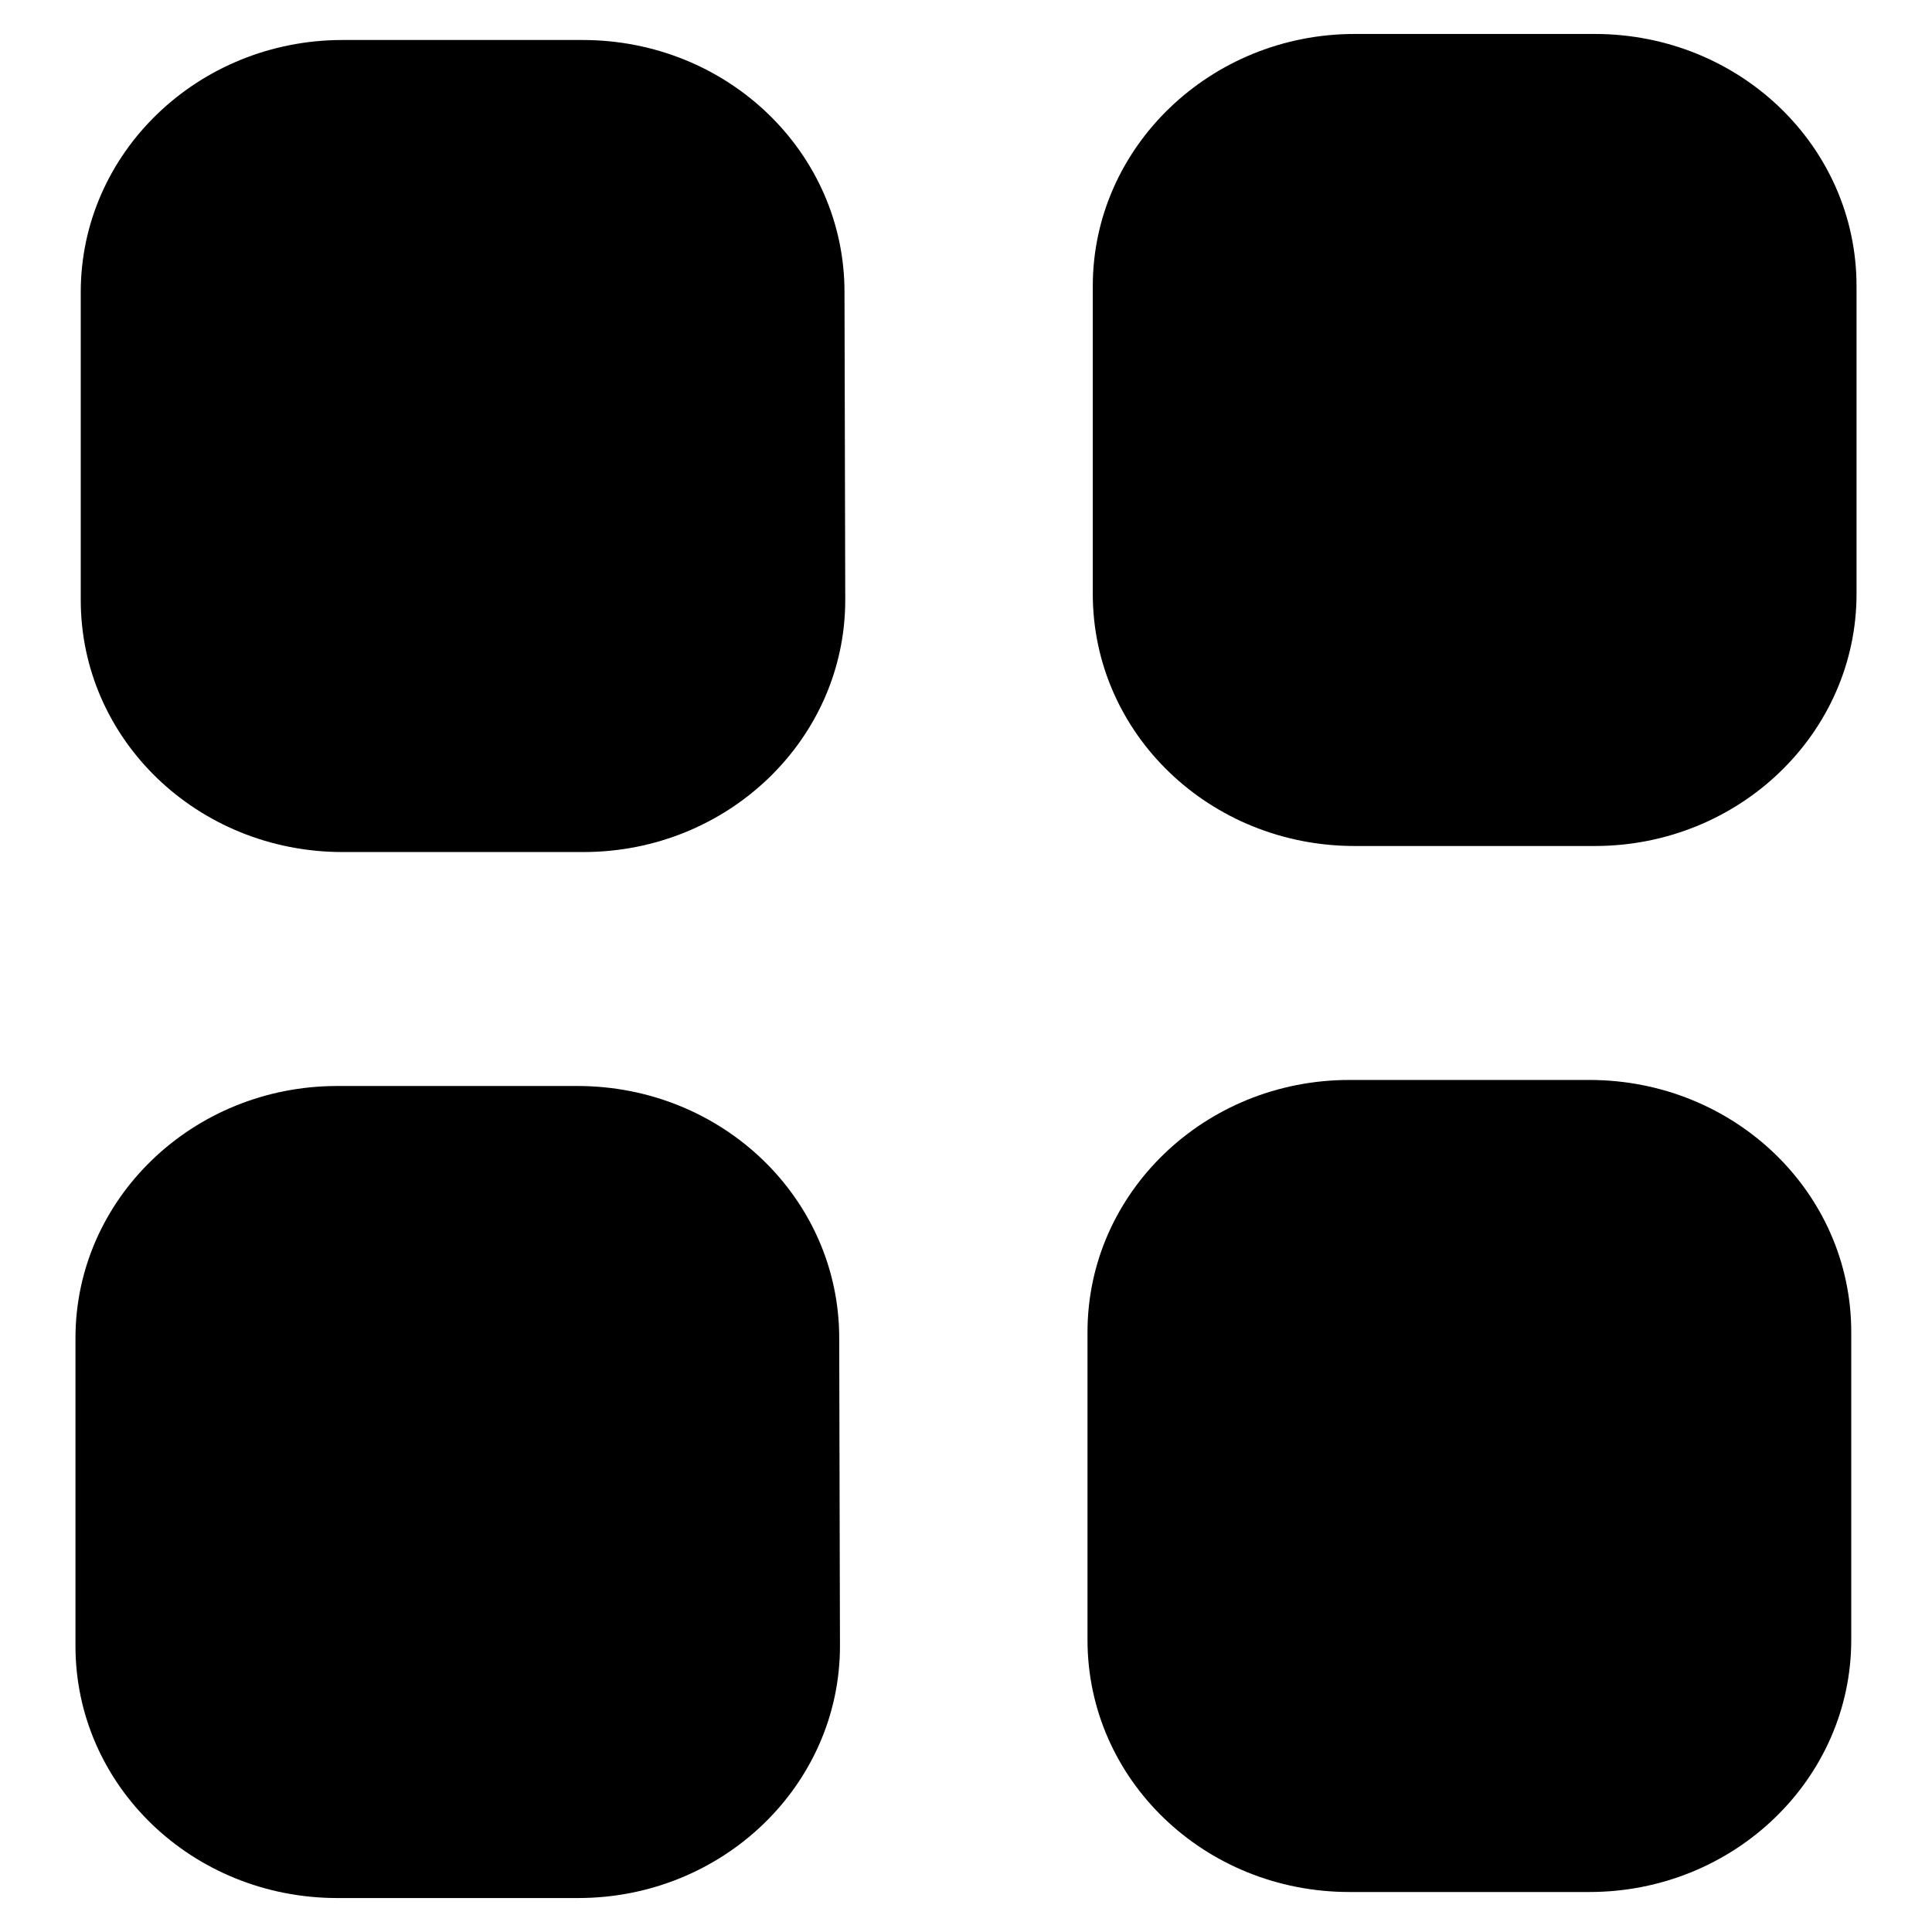
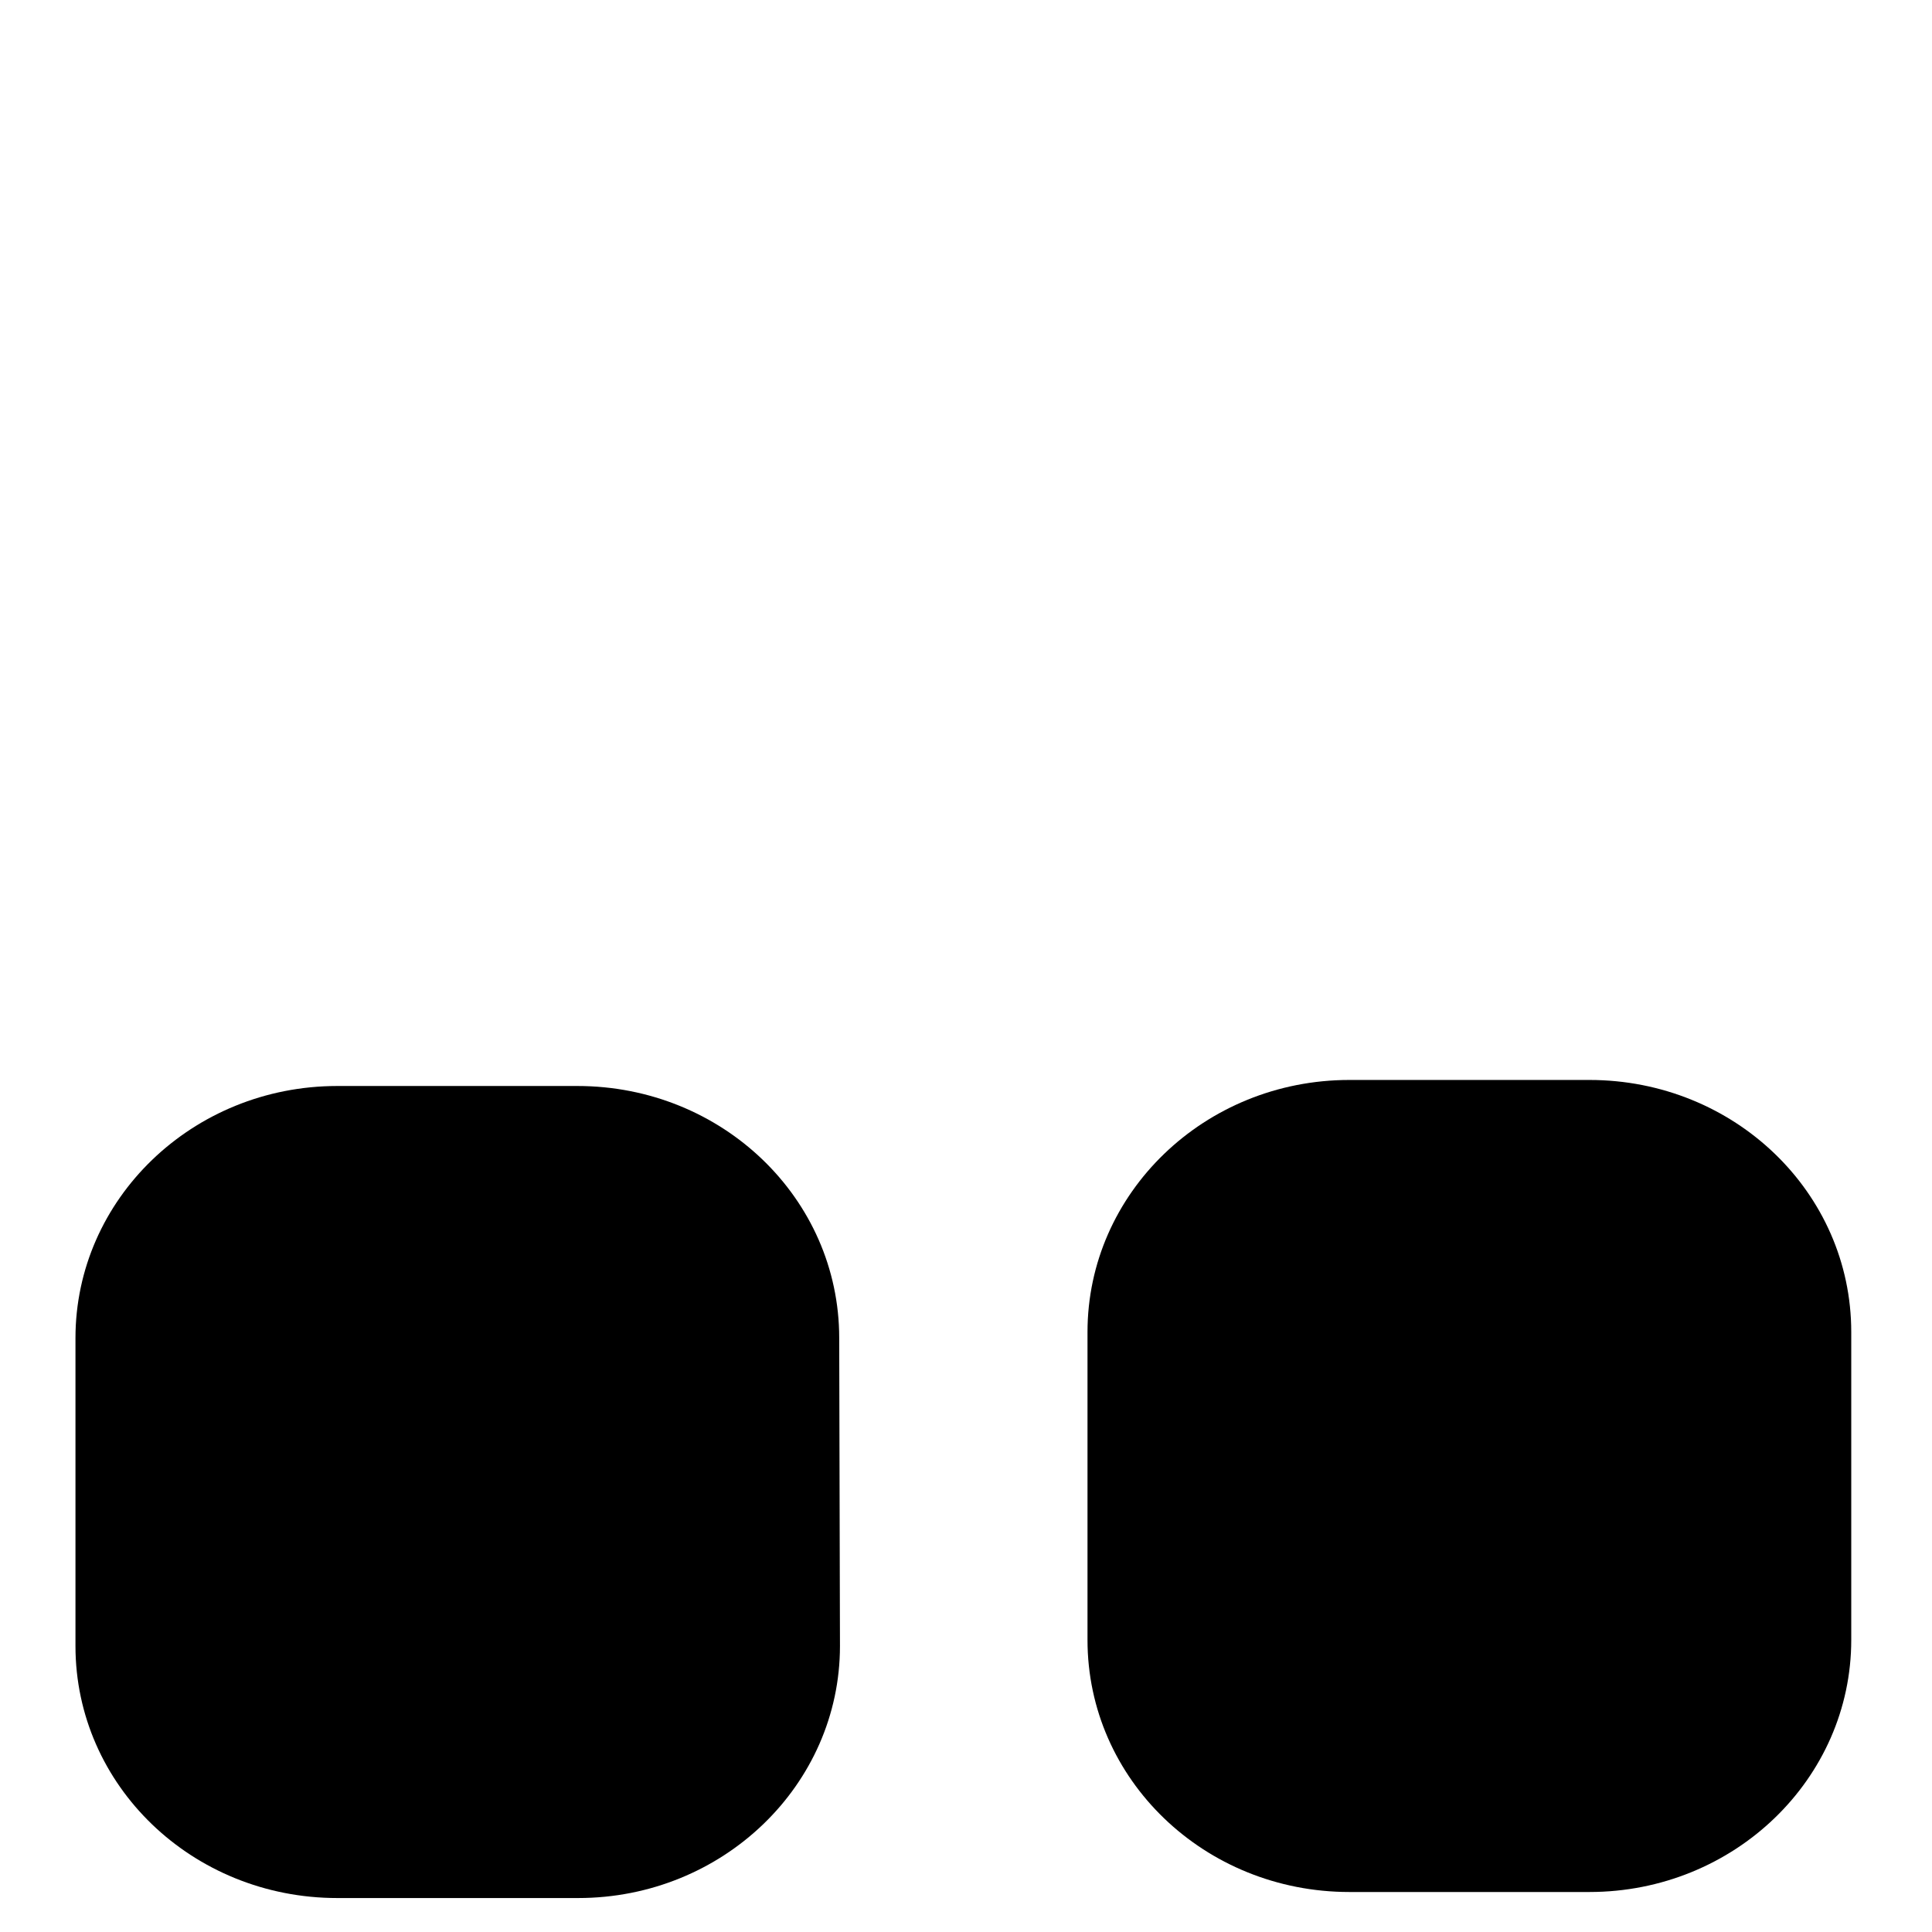
<svg xmlns="http://www.w3.org/2000/svg" version="1.1" x="0px" y="0px" viewBox="0 0 256 256" enable-background="new 0 0 256 256" xml:space="preserve">
  <g>
    <g>
-       <path fill="#000000" d="M112,79.5c0,18.4-15.5,33.4-34.7,33.4H45.4c-19.2,0-34.7-14.9-34.7-33.4V38.7c0-18.4,15.5-33.4,34.7-33.4h31.8c19.2,0,34.7,14.9,34.7,33.4L112,79.5L112,79.5z" />
-       <path fill="#000000" d="M246,78.7c0,18.4-15.5,33.4-34.7,33.4h-31.8c-19.2,0-34.7-14.9-34.7-33.4V37.9c0-18.4,15.6-33.4,34.7-33.4h31.8c19.2,0,34.7,14.9,34.7,33.4V78.7z" />
      <path fill="#000000" d="M111.3,218.1c0,18.4-15.5,33.4-34.7,33.4H44.7c-19.2,0-34.7-14.9-34.7-33.4v-40.8c0-18.4,15.5-33.4,34.7-33.4h31.8c19.2,0,34.7,14.9,34.7,33.4L111.3,218.1L111.3,218.1z" />
      <path fill="#000000" d="M245.3,217.3c0,18.4-15.5,33.4-34.7,33.4h-31.8c-19.2,0-34.7-14.9-34.7-33.4v-40.8c0-18.4,15.5-33.4,34.7-33.4h31.8c19.2,0,34.7,14.9,34.7,33.4L245.3,217.3L245.3,217.3z" />
    </g>
  </g>
</svg>